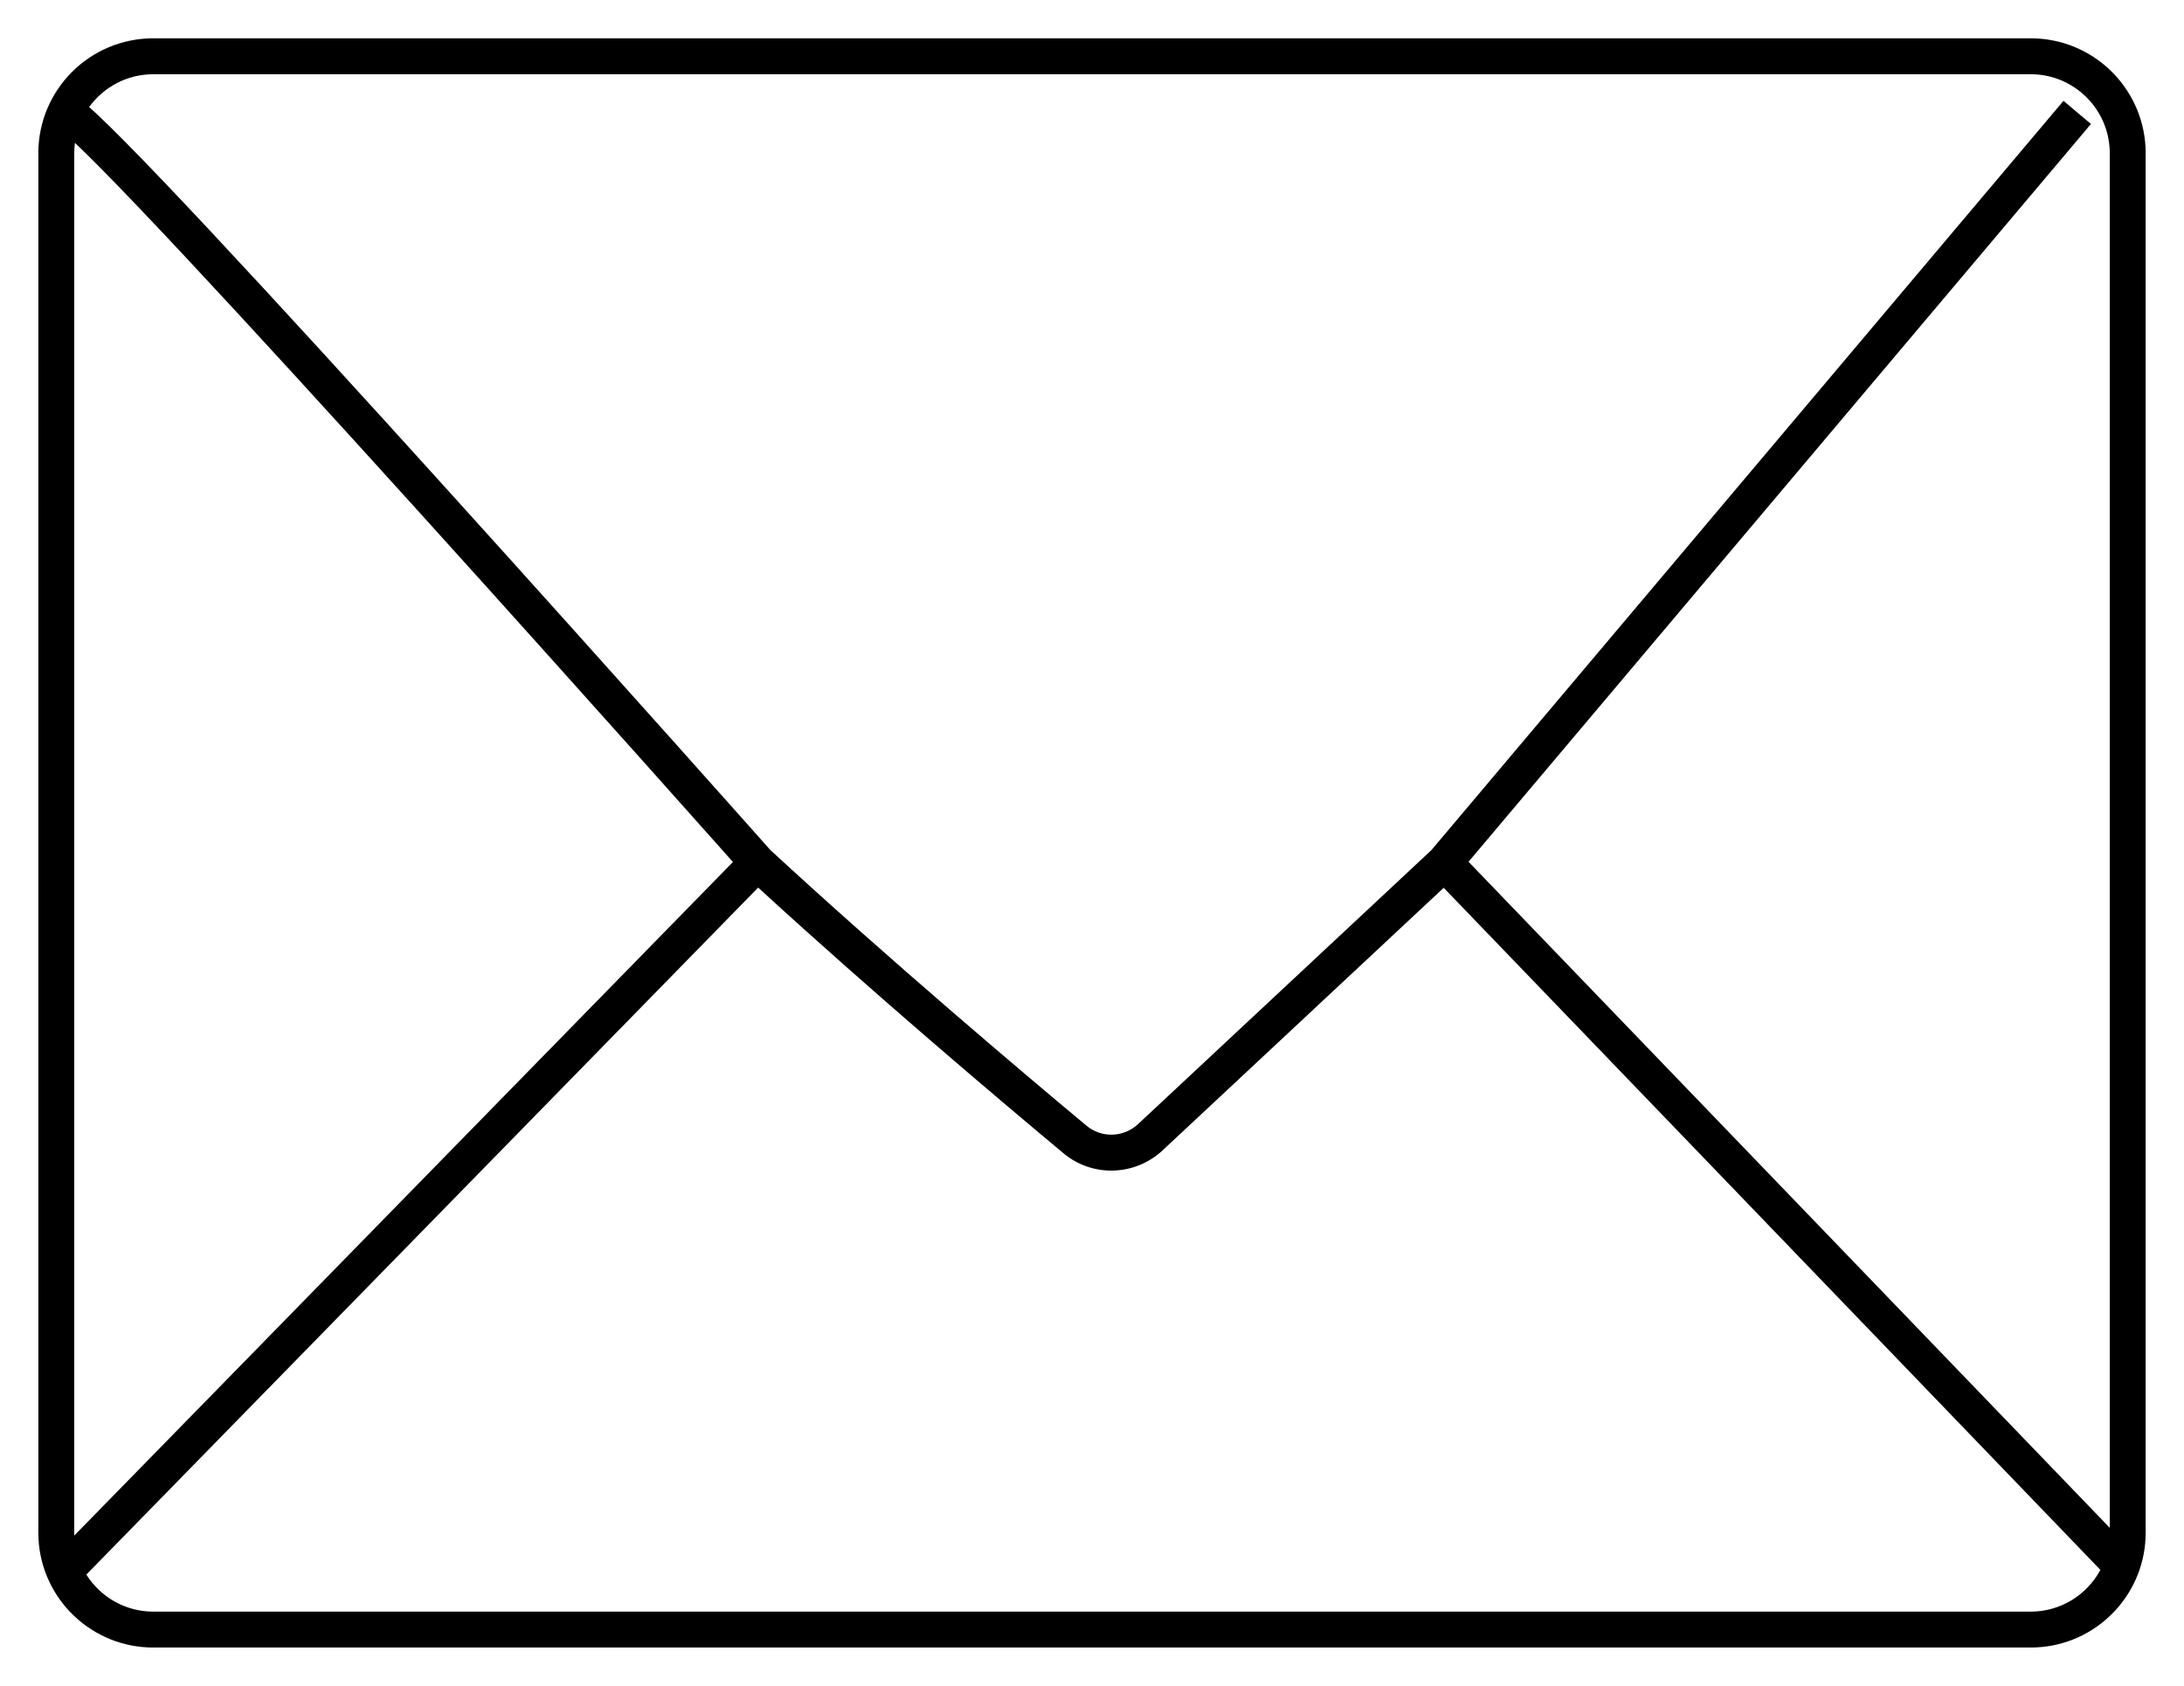
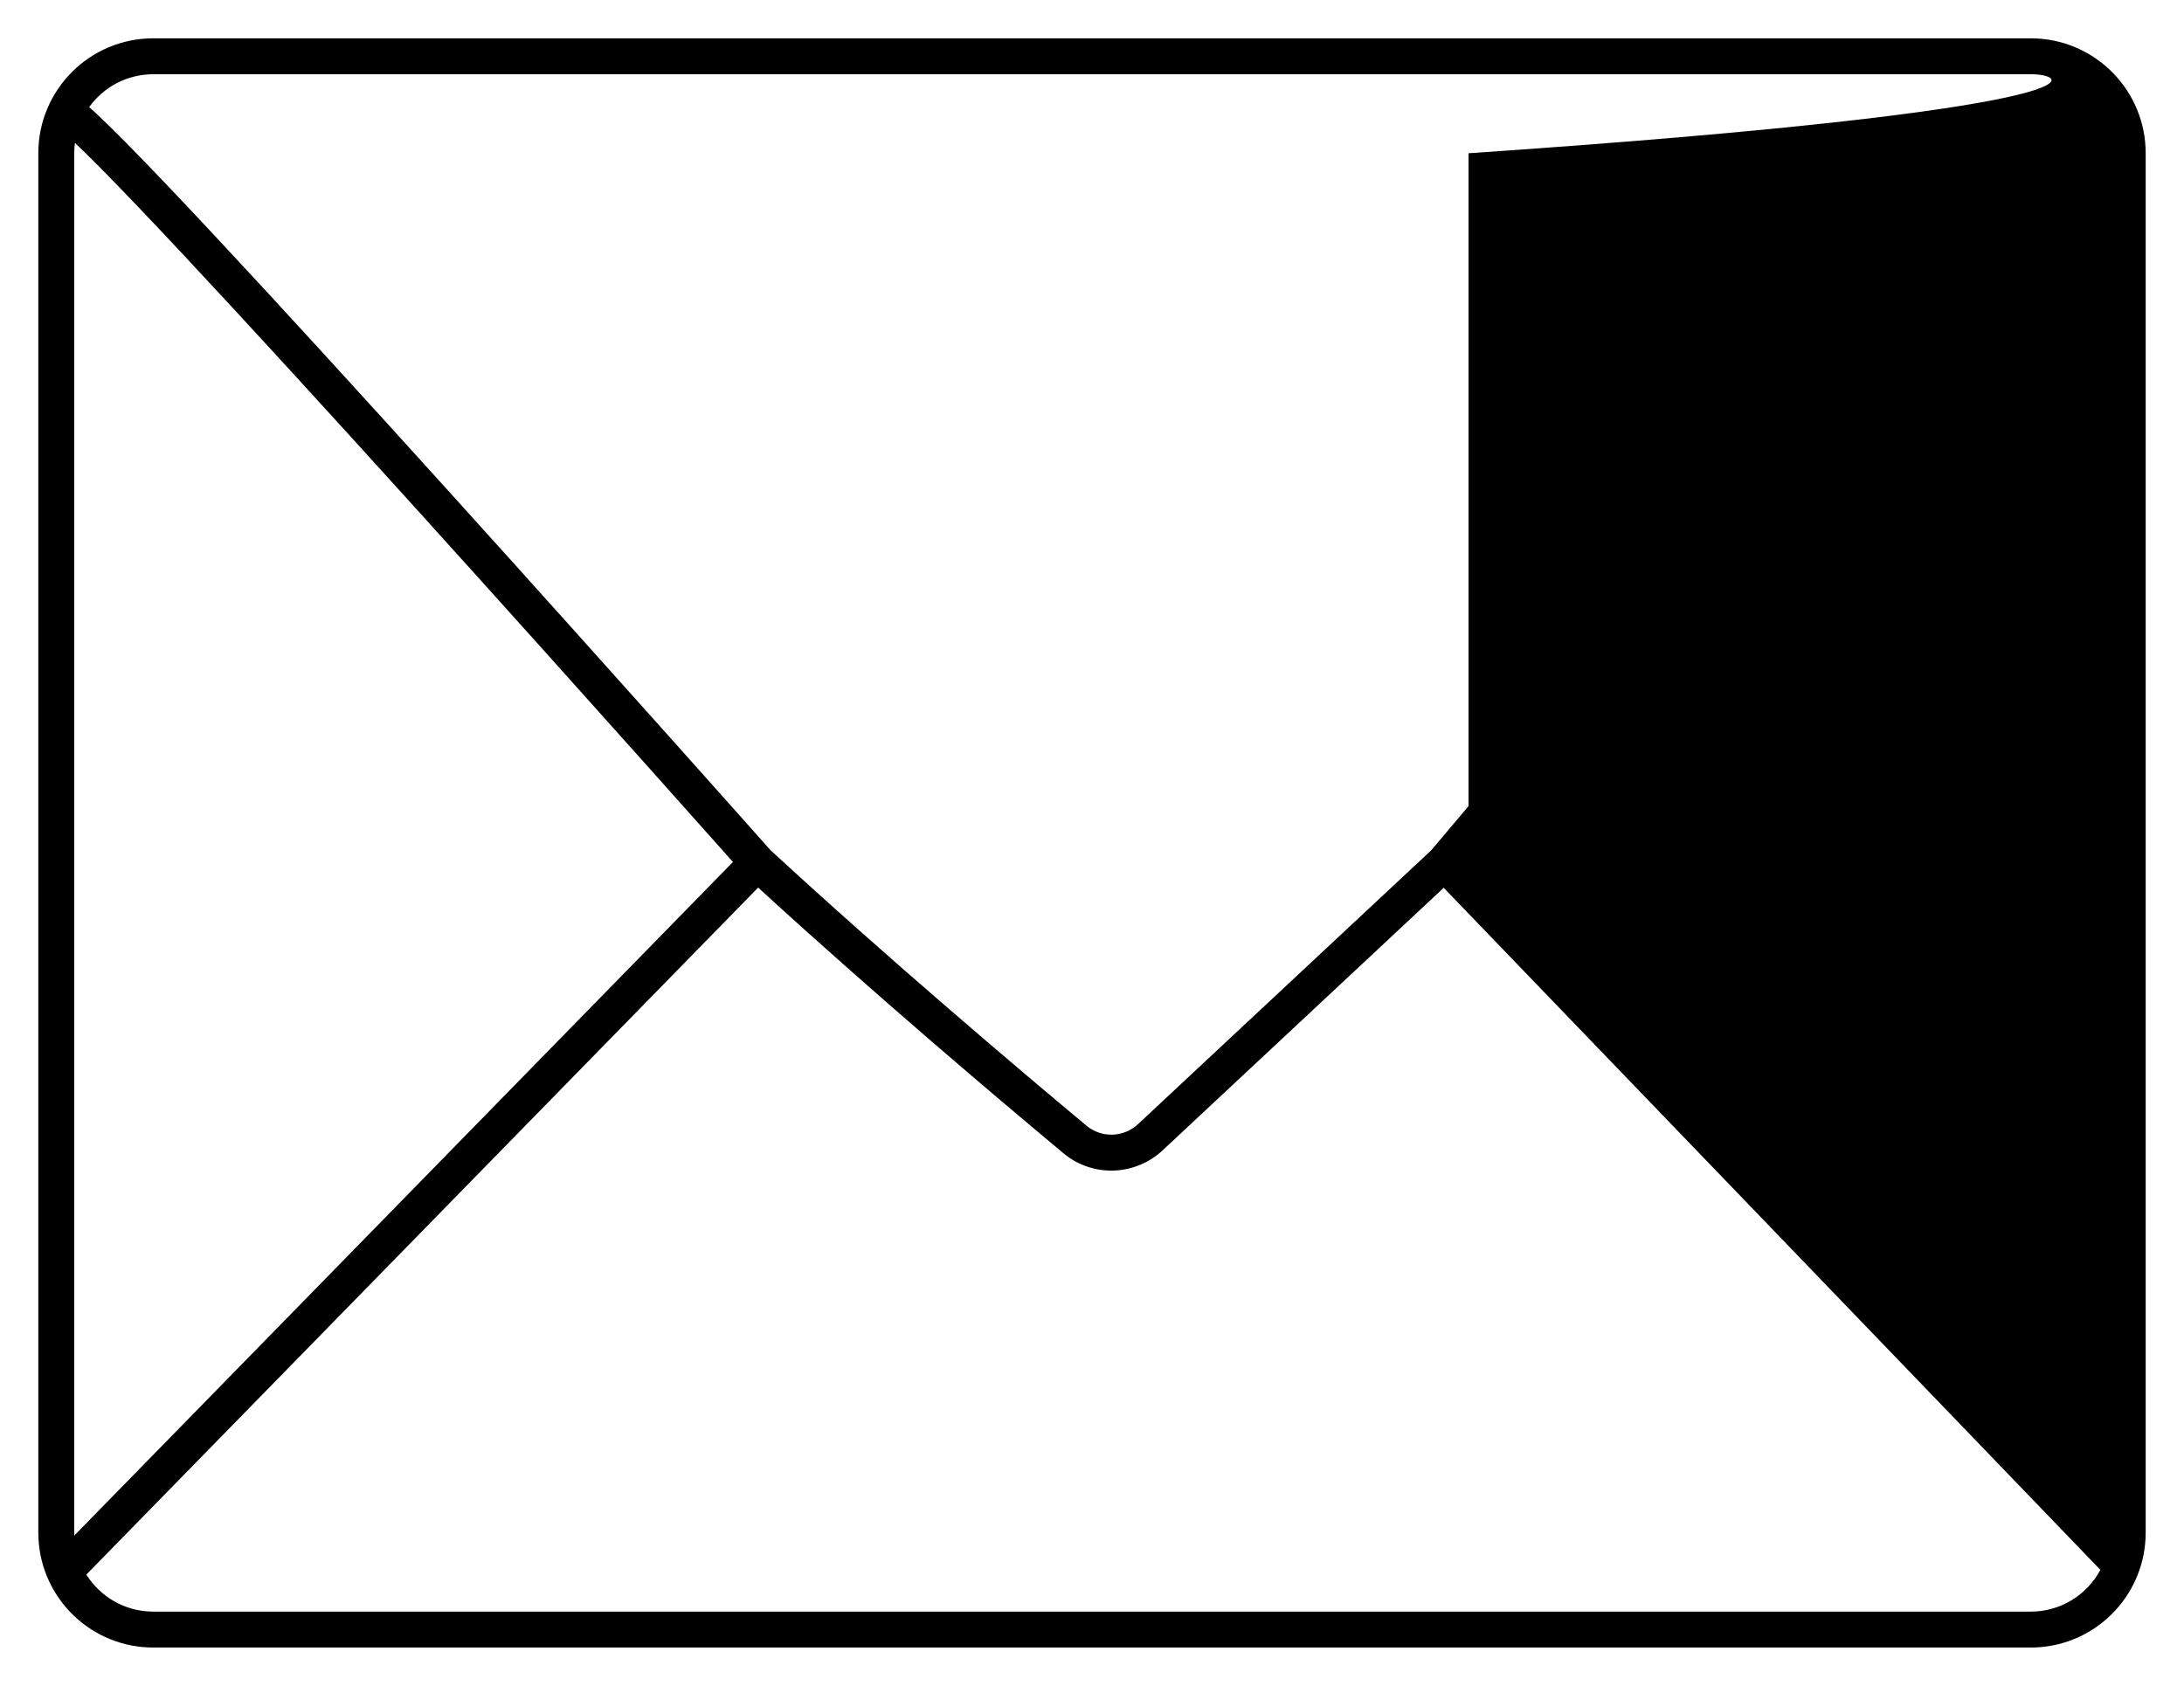
<svg xmlns="http://www.w3.org/2000/svg" fill="none" height="100%" overflow="visible" preserveAspectRatio="none" style="display: block;" viewBox="0 0 114 88" width="100%">
  <g filter="url(#filter0_g_0_3666)" id="Social link 4">
-     <path d="M106.309 2.008C109.479 2.168 112 4.79 112 8V80L111.992 80.309C111.837 83.377 109.377 85.837 106.309 85.992L106 86H8C4.79 86 2.168 83.479 2.008 80.309L2 80V8C2 4.686 4.686 2 8 2H106L106.309 2.008ZM4.507 82.192C5.237 83.353 6.528 84.125 8 84.125H106C107.574 84.125 108.94 83.243 109.636 81.947L75.358 46.342L60.688 60.045C59.248 61.39 57.032 61.469 55.511 60.2C52.282 57.508 45.696 51.943 39.574 46.331L4.507 82.192ZM3.911 7.457C3.888 7.635 3.875 7.816 3.875 8V80C3.875 80.052 3.876 80.103 3.878 80.154L38.257 44.996C38.032 44.744 37.748 44.422 37.407 44.04C36.494 43.015 35.187 41.548 33.608 39.782C30.452 36.251 26.214 31.524 21.888 26.742C17.561 21.959 13.149 17.124 9.643 13.375C7.889 11.5 6.366 9.902 5.196 8.719C4.698 8.215 4.266 7.793 3.911 7.457ZM8 3.875C6.622 3.875 5.402 4.551 4.653 5.589C4.768 5.69 4.888 5.799 5.011 5.913C5.423 6.297 5.936 6.8 6.529 7.4C7.718 8.602 9.255 10.215 11.013 12.095C14.53 15.855 18.95 20.699 23.278 25.484C27.608 30.27 31.848 35 35.006 38.533C36.585 40.3 37.894 41.767 38.808 42.793C39.264 43.306 39.622 43.709 39.866 43.983C39.988 44.121 40.082 44.226 40.145 44.297C40.171 44.327 40.192 44.351 40.208 44.368C46.47 50.143 53.379 55.981 56.712 58.76C57.499 59.416 58.651 59.381 59.407 58.675L74.708 44.384L107.71 5.263L108.426 5.867L109.143 6.472L76.654 44.984L110.125 79.751V8C110.125 5.722 108.278 3.875 106 3.875H8Z" fill="black" id="Vector" />
+     <path d="M106.309 2.008C109.479 2.168 112 4.79 112 8V80L111.992 80.309C111.837 83.377 109.377 85.837 106.309 85.992L106 86H8C4.79 86 2.168 83.479 2.008 80.309L2 80V8C2 4.686 4.686 2 8 2H106L106.309 2.008ZM4.507 82.192C5.237 83.353 6.528 84.125 8 84.125H106C107.574 84.125 108.94 83.243 109.636 81.947L75.358 46.342L60.688 60.045C59.248 61.39 57.032 61.469 55.511 60.2C52.282 57.508 45.696 51.943 39.574 46.331L4.507 82.192ZM3.911 7.457C3.888 7.635 3.875 7.816 3.875 8V80C3.875 80.052 3.876 80.103 3.878 80.154L38.257 44.996C38.032 44.744 37.748 44.422 37.407 44.04C36.494 43.015 35.187 41.548 33.608 39.782C30.452 36.251 26.214 31.524 21.888 26.742C17.561 21.959 13.149 17.124 9.643 13.375C7.889 11.5 6.366 9.902 5.196 8.719C4.698 8.215 4.266 7.793 3.911 7.457ZM8 3.875C6.622 3.875 5.402 4.551 4.653 5.589C4.768 5.69 4.888 5.799 5.011 5.913C5.423 6.297 5.936 6.8 6.529 7.4C7.718 8.602 9.255 10.215 11.013 12.095C14.53 15.855 18.95 20.699 23.278 25.484C27.608 30.27 31.848 35 35.006 38.533C36.585 40.3 37.894 41.767 38.808 42.793C39.264 43.306 39.622 43.709 39.866 43.983C39.988 44.121 40.082 44.226 40.145 44.297C40.171 44.327 40.192 44.351 40.208 44.368C46.47 50.143 53.379 55.981 56.712 58.76C57.499 59.416 58.651 59.381 59.407 58.675L74.708 44.384L107.71 5.263L108.426 5.867L109.143 6.472L76.654 44.984V8C110.125 5.722 108.278 3.875 106 3.875H8Z" fill="black" id="Vector" />
  </g>
  <defs>
    <filter color-interpolation-filters="sRGB" filterUnits="userSpaceOnUse" height="88" id="filter0_g_0_3666" width="114" x="0" y="0">
      <feFlood flood-opacity="0" result="BackgroundImageFix" />
      <feBlend in="SourceGraphic" in2="BackgroundImageFix" mode="normal" result="shape" />
      <feTurbulence baseFrequency="0.5 0.5" numOctaves="3" seed="7303" type="fractalNoise" />
      <feDisplacementMap height="100%" in="shape" result="displacedImage" scale="4" width="100%" xChannelSelector="R" yChannelSelector="G" />
      <feMerge result="effect1_texture_0_3666">
        <feMergeNode in="displacedImage" />
      </feMerge>
    </filter>
  </defs>
</svg>